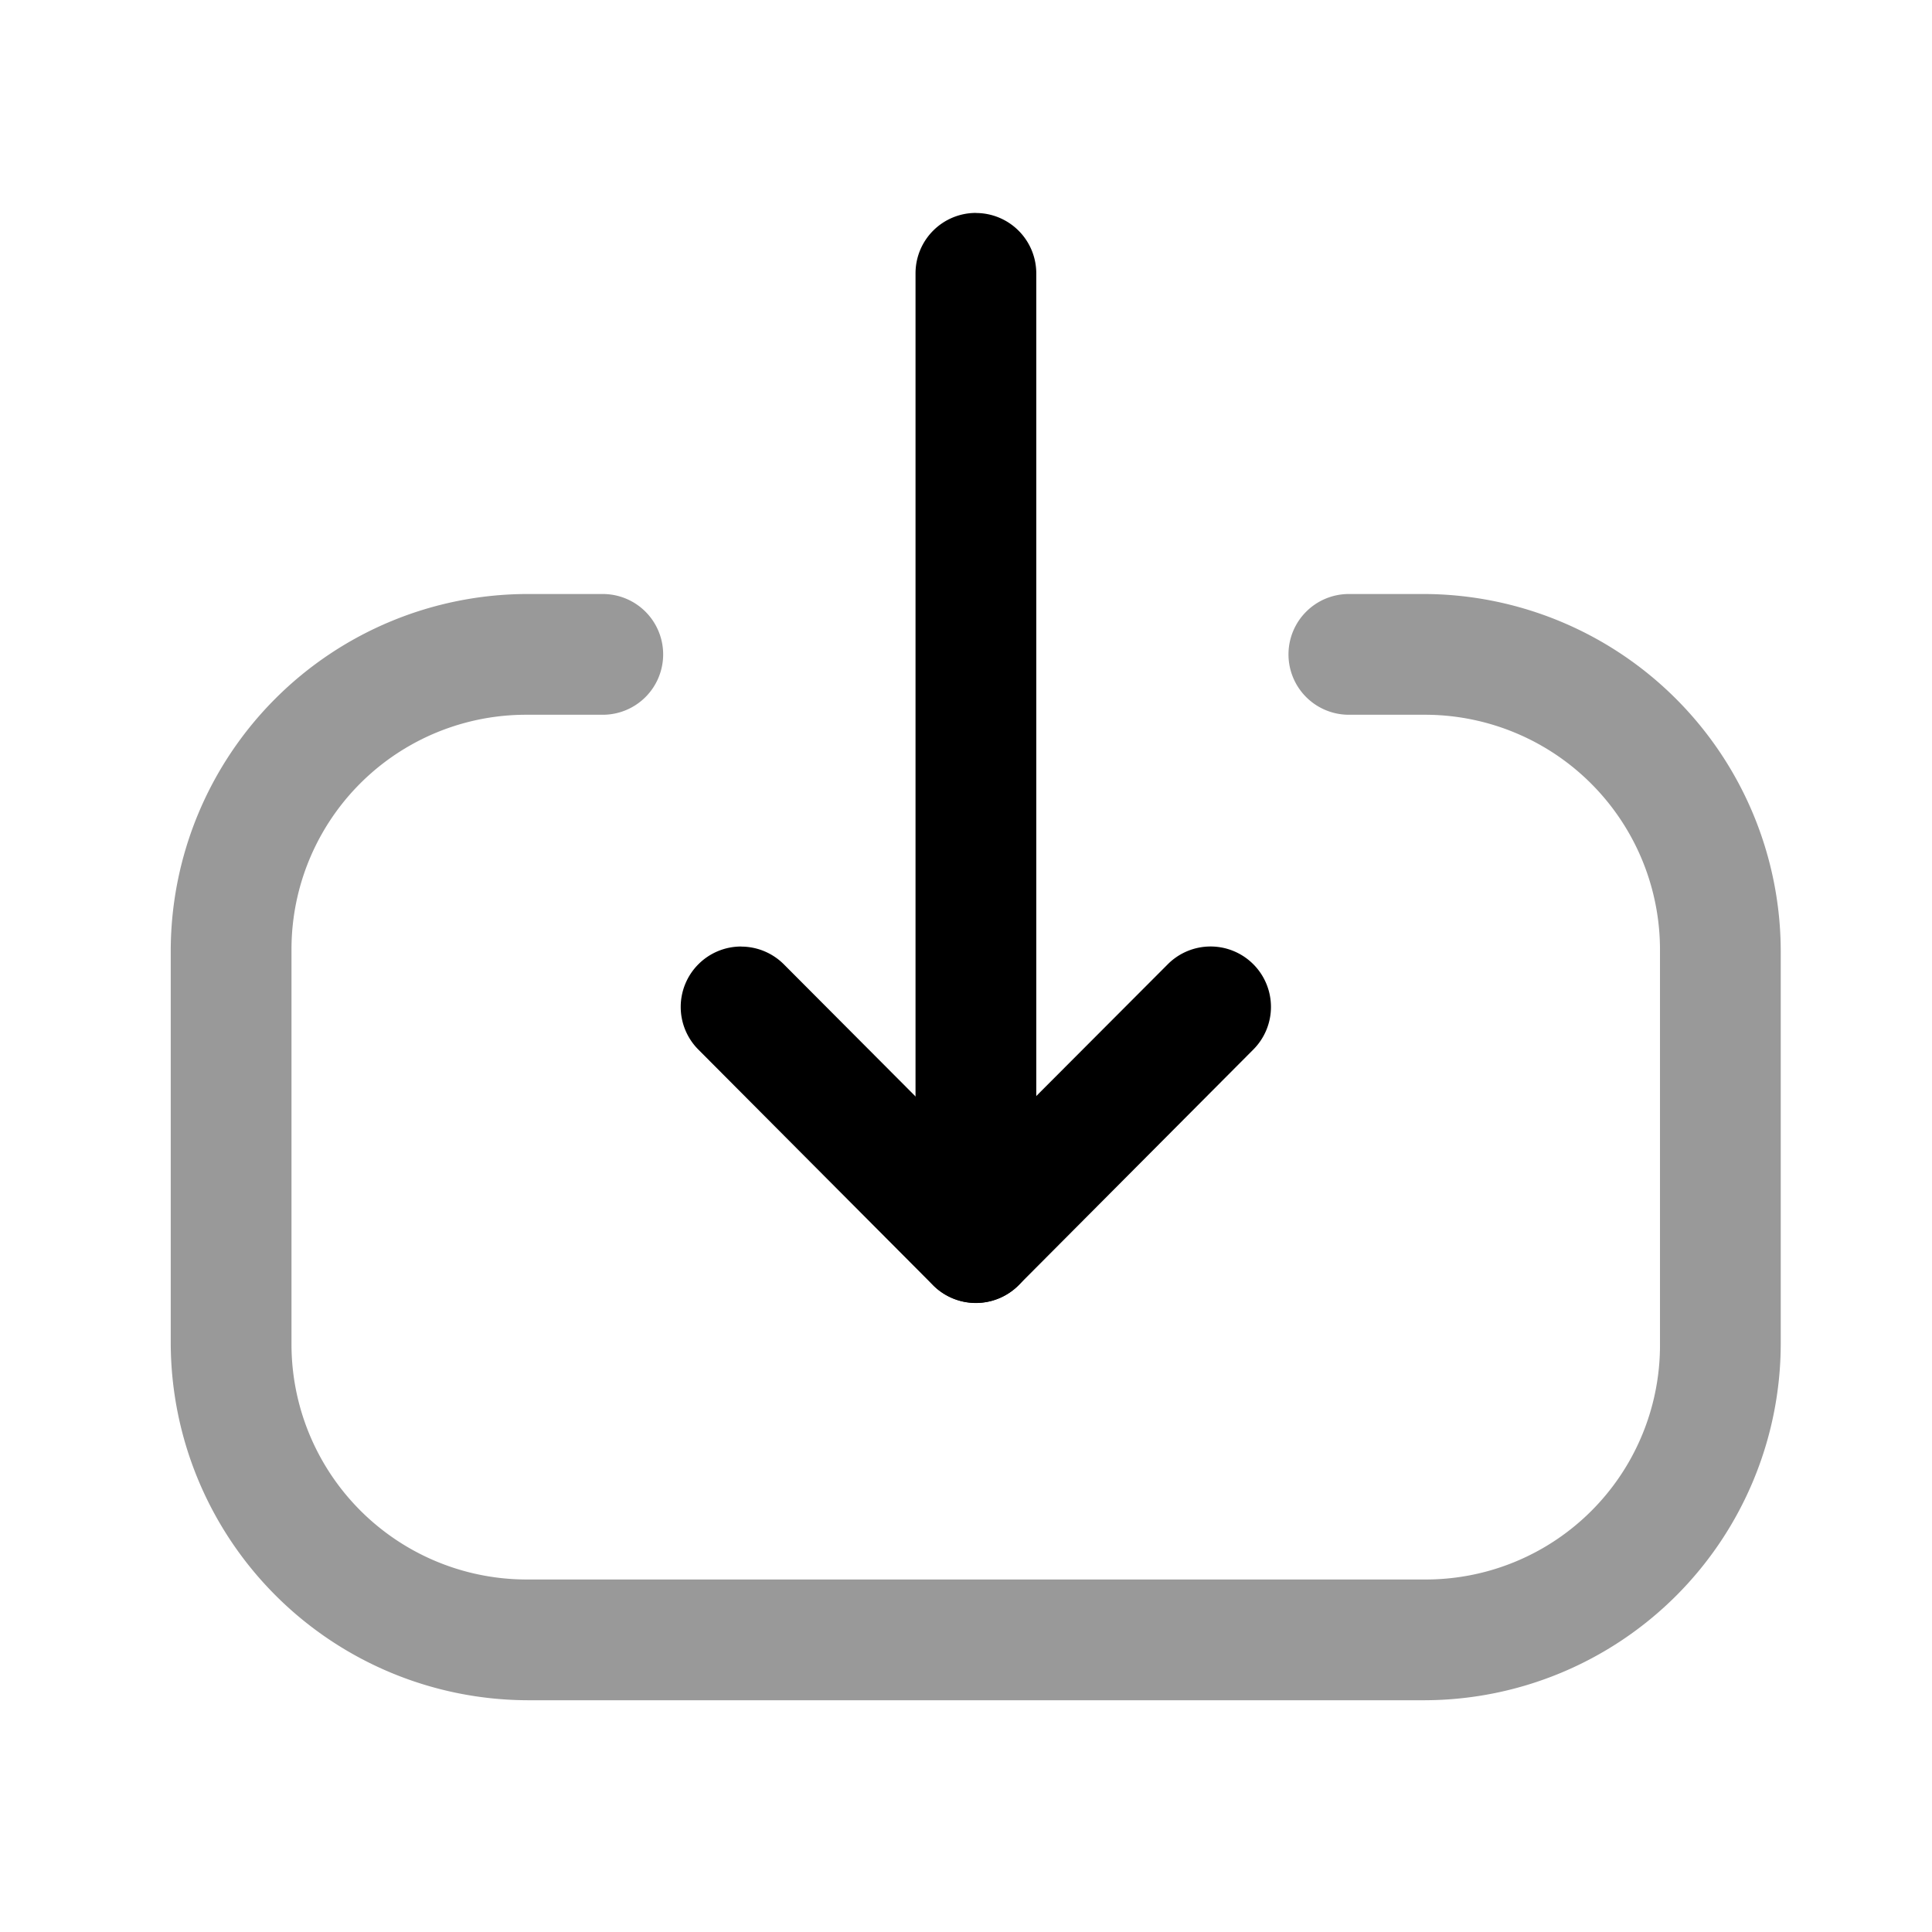
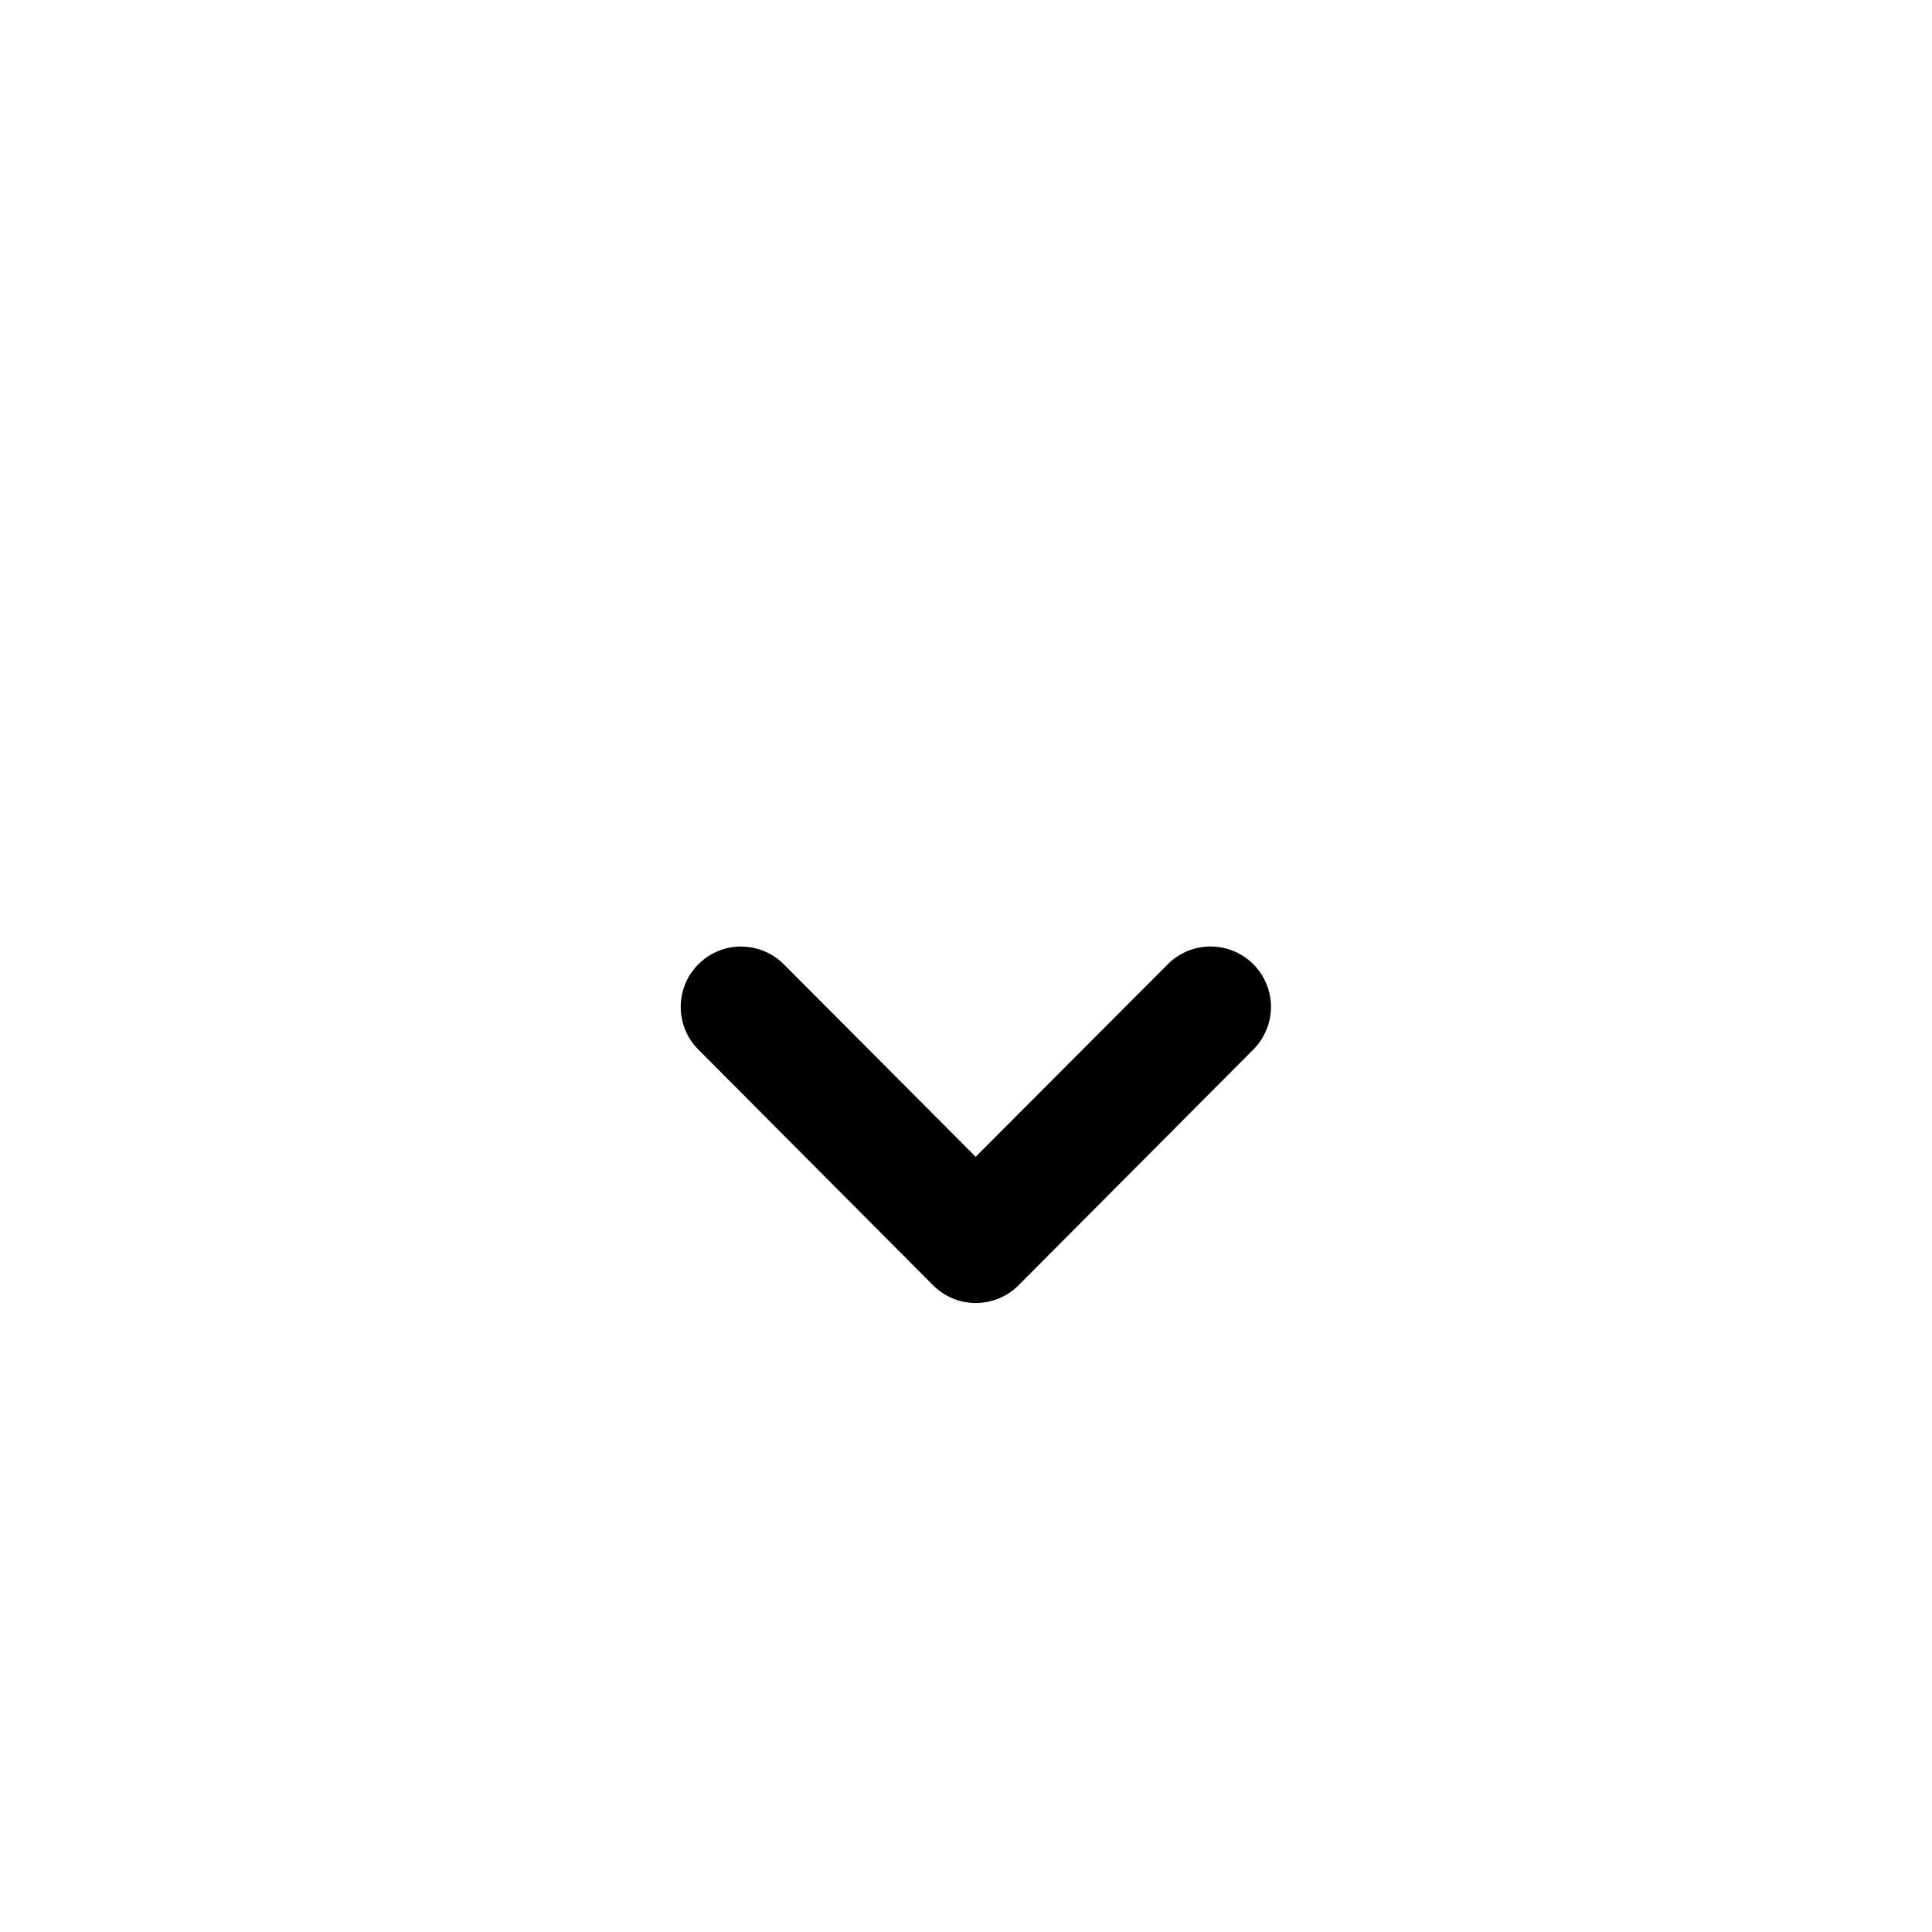
<svg xmlns="http://www.w3.org/2000/svg" viewBox="0 0 24 24">
  <g stroke-linejoin="round">
-     <path d="M12.123 2.645a.75.75 0 0 0-.75.75v12.04a.75.75 0 0 0 .75.75.75.75 0 0 0 .75-.75V3.396a.75.75 0 0 0-.75-.75" />
    <path d="M9.207 11.758a.75.75 0 0 0-.53.219.75.75 0 0 0-.003 1.06l2.916 2.928a.75.75 0 0 0 1.064 0l2.916-2.928a.75.75 0 0 0-.002-1.06.75.75 0 0 0-1.062.002L12.12 14.37l-2.382-2.39a.75.75 0 0 0-.531-.221" />
-     <path d="M6.547 7.379a4.437 4.437 0 0 0-4.426 4.424v4.885a4.446 4.446 0 0 0 4.436 4.433h11.14a4.434 4.434 0 0 0 4.424-4.424v-4.884a4.444 4.444 0 0 0-4.433-4.434h-.932a.75.75 0 0 0-.75.75.75.75 0 0 0 .75.75h.932a2.92 2.92 0 0 1 2.933 2.934v4.884a2.91 2.91 0 0 1-2.924 2.924H6.557a2.923 2.923 0 0 1-2.936-2.933v-4.885a2.914 2.914 0 0 1 2.926-2.924h.941a.75.75 0 0 0 .75-.75.75.75 0 0 0-.75-.75z" opacity=".4" />
  </g>
</svg>